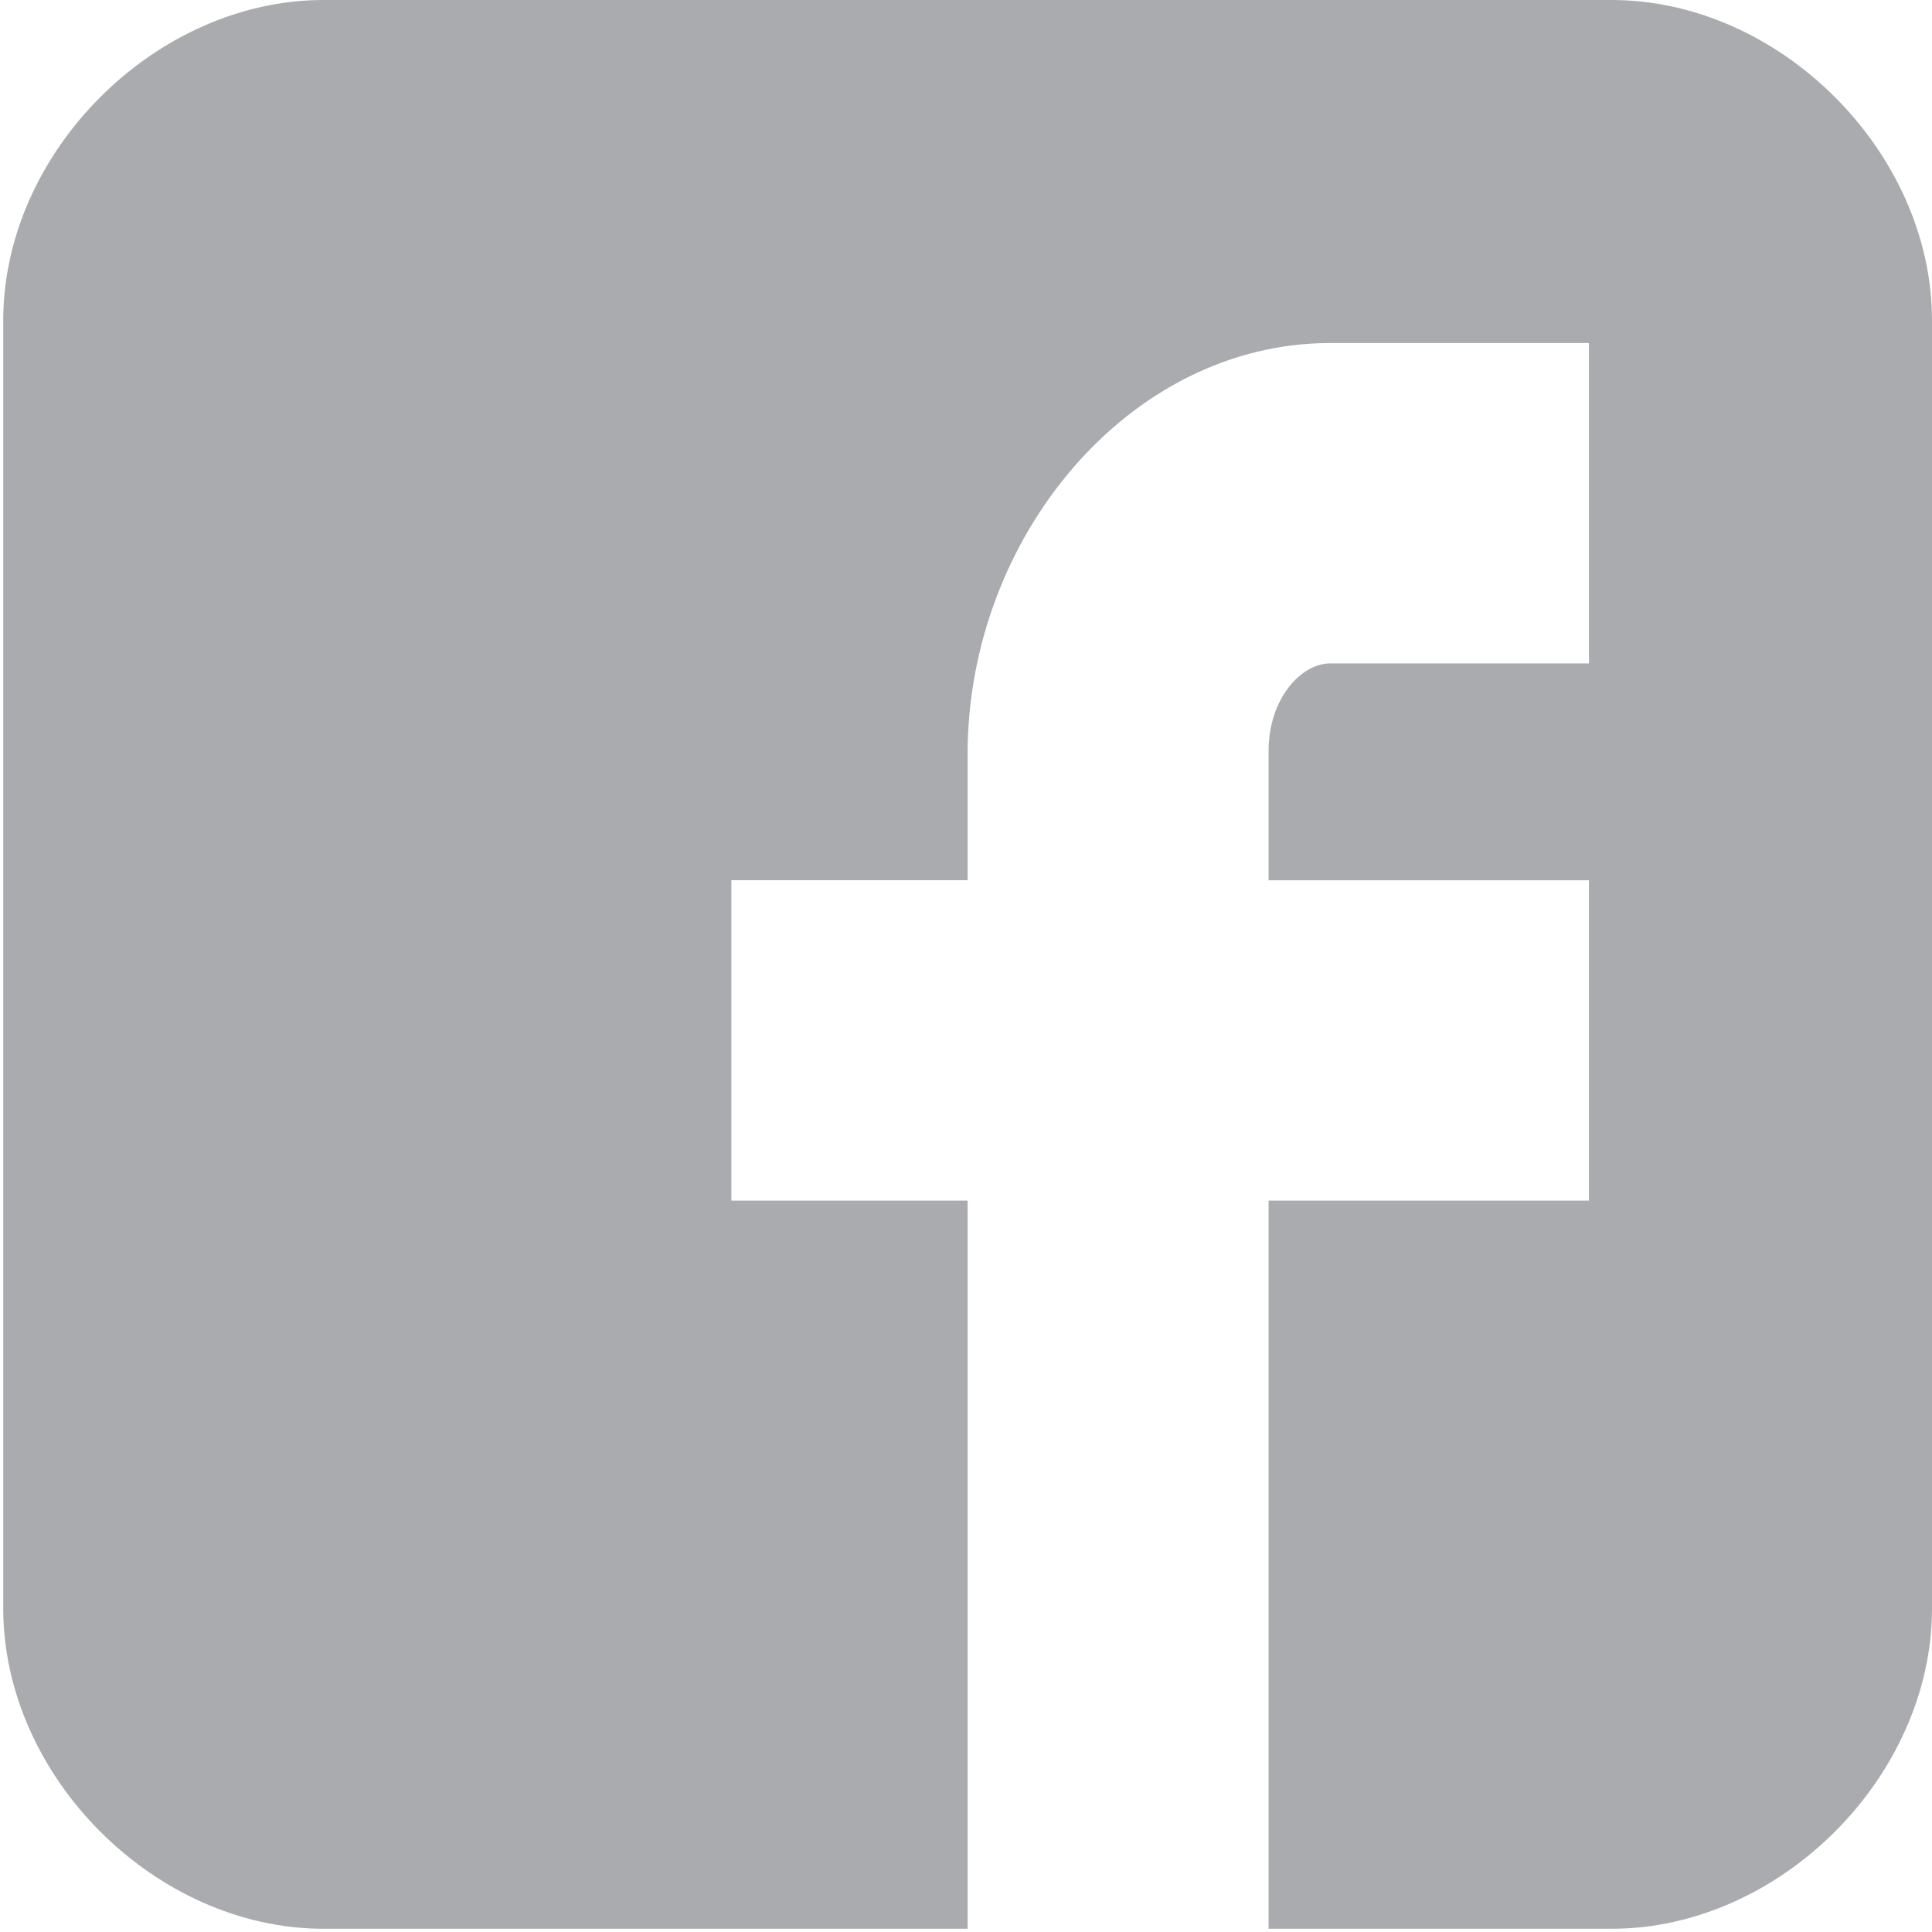
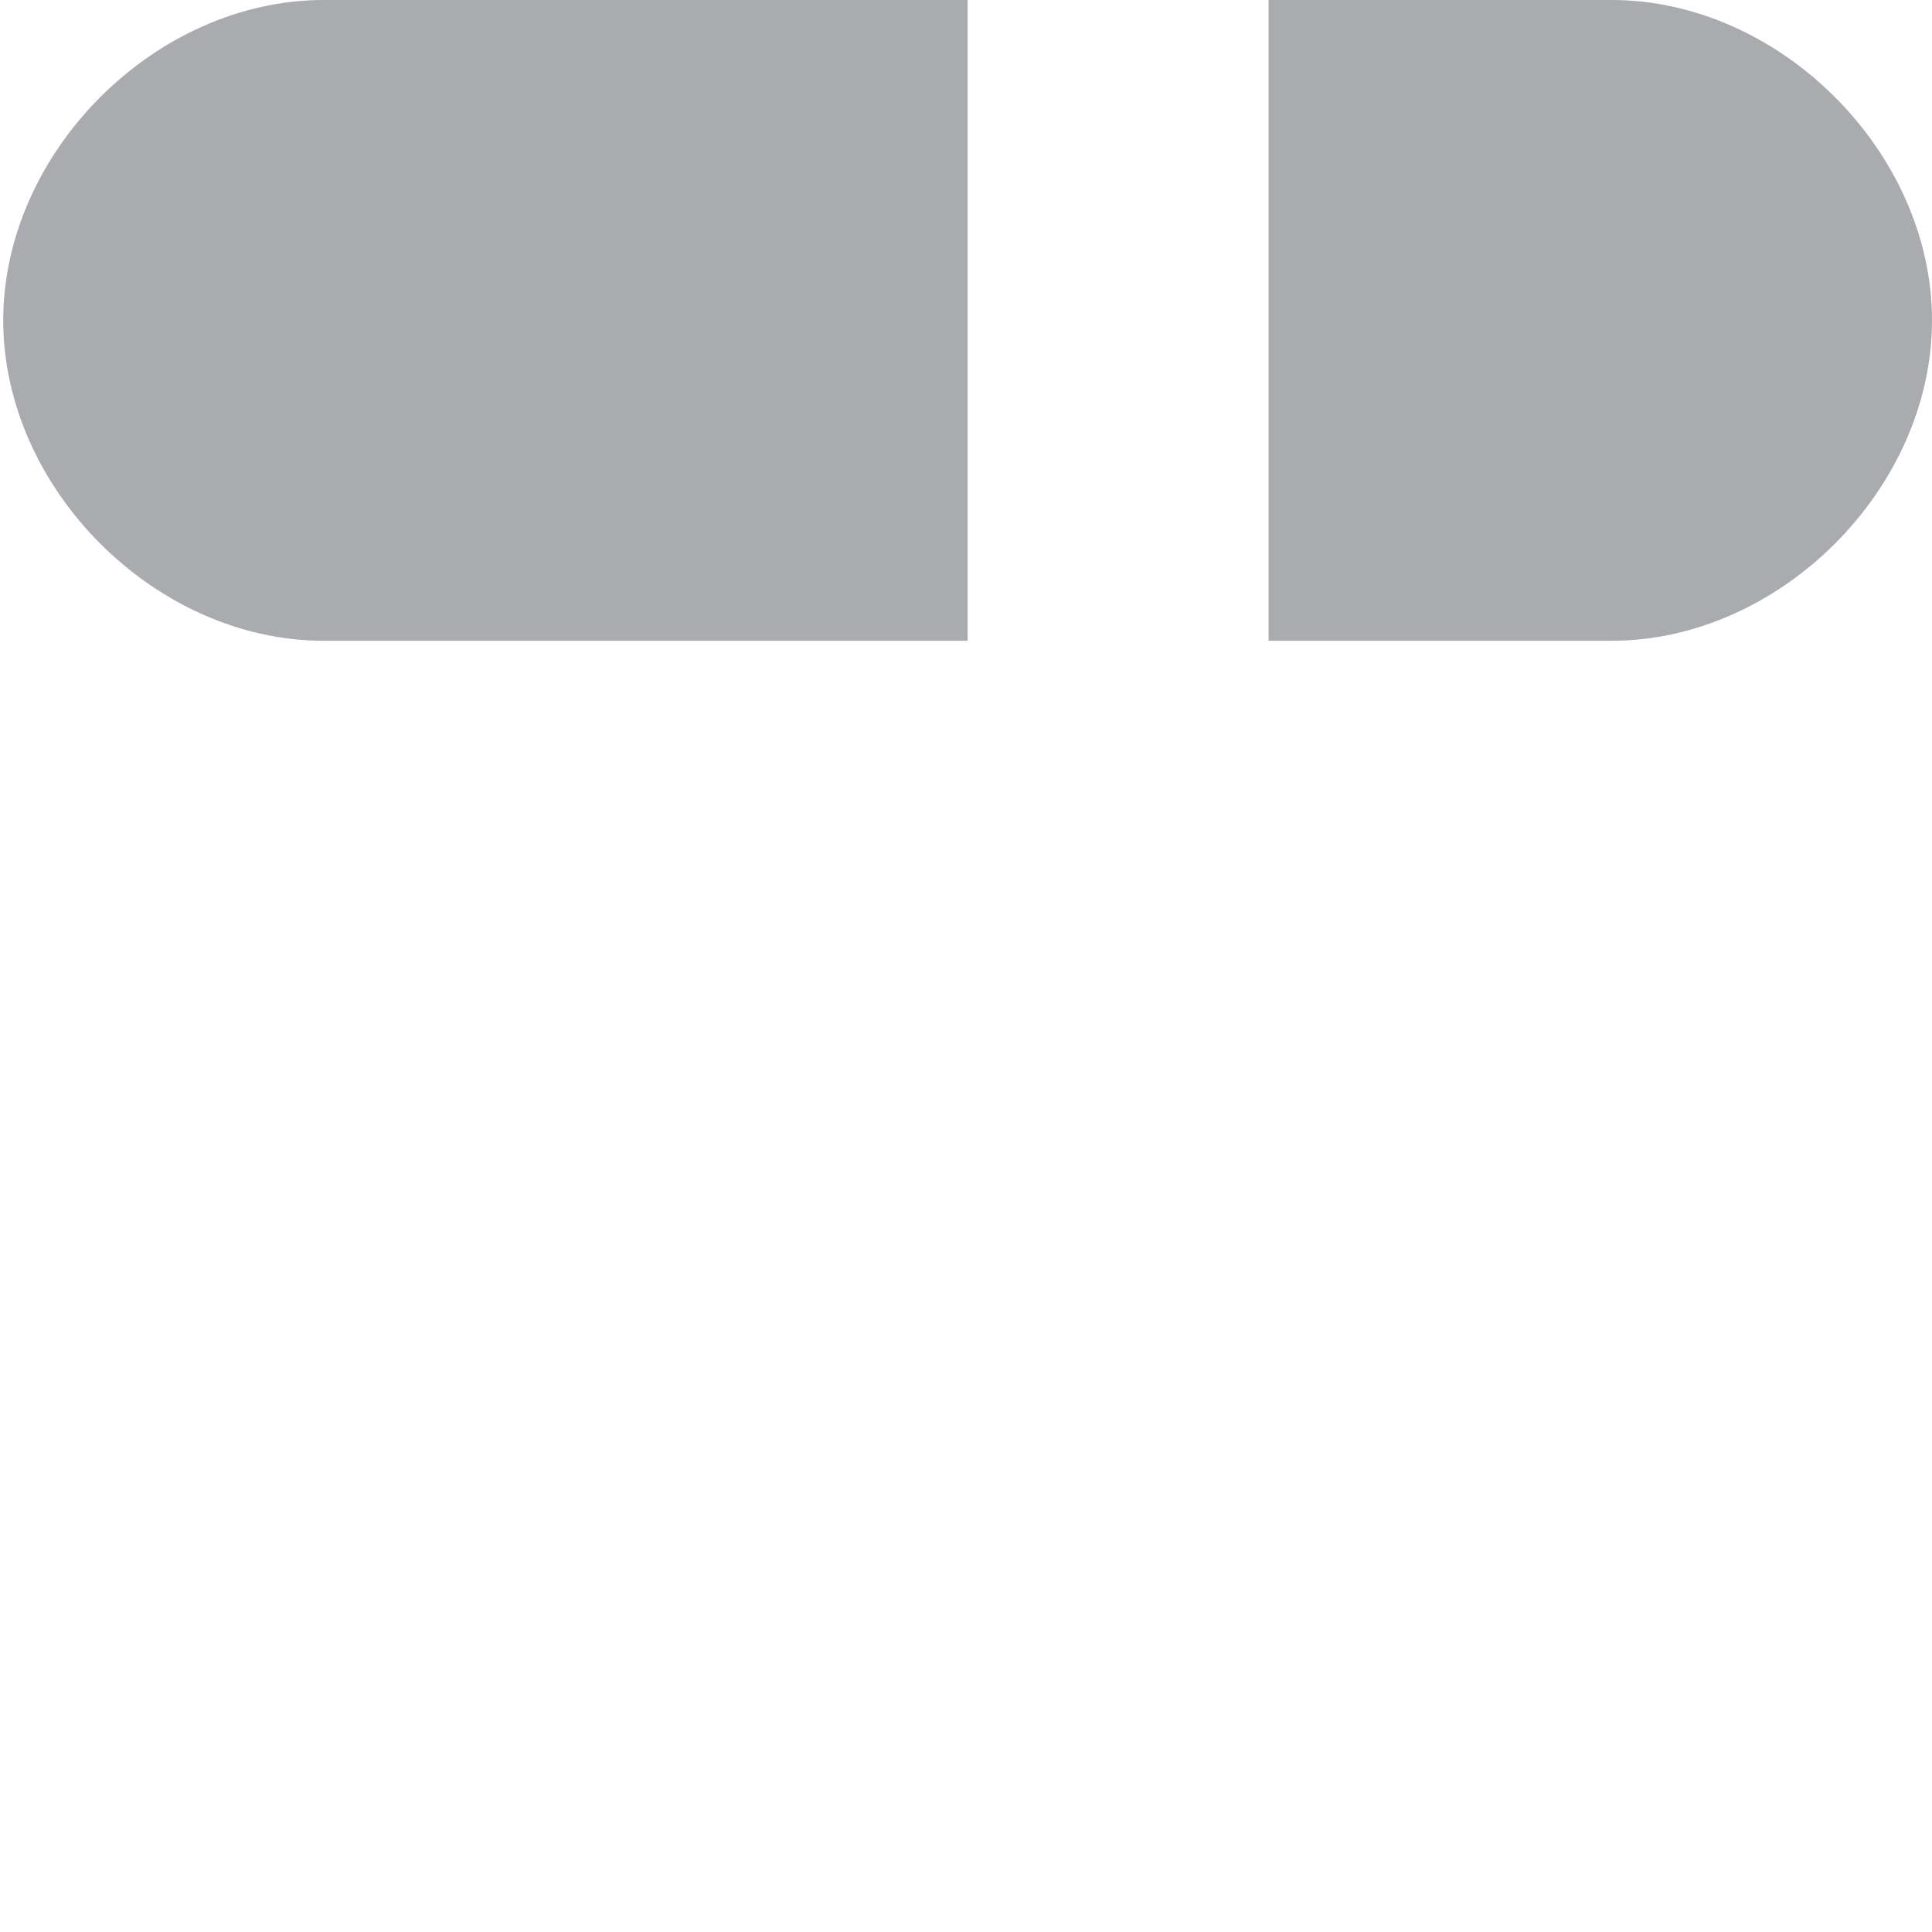
<svg xmlns="http://www.w3.org/2000/svg" xml:space="preserve" width="0.222in" height="0.222in" version="1.1" style="shape-rendering:geometricPrecision; text-rendering:geometricPrecision; image-rendering:optimizeQuality; fill-rule:evenodd; clip-rule:evenodd" viewBox="0 0 5.97 5.97">
  <defs>
    <style type="text/css">
   
    .fil0 {fill:#A9ABAE;fill-rule:nonzero}
   
  </style>
  </defs>
  <g id="Layer_x0020_1">
    <g id="_2811767467648">
      <g>
-         <path class="fil0" d="M5.97 0.99c0,-0.52 -0.47,-0.99 -0.99,-0.99l-3.98 0c-0.52,0 -0.99,0.47 -0.99,0.99l0 3.98c0,0.52 0.47,0.99 0.99,0.99l1.99 0 0 -2.25 -0.73 0 0 -0.99 0.73 0 0 -0.39c0,-0.67 0.5,-1.27 1.12,-1.27l0.8 0 0 0.99 -0.8 0c-0.09,0 -0.19,0.11 -0.19,0.27l0 0.4 0.99 0 0 0.99 -0.99 0 0 2.25 1.06 0c0.52,0 0.99,-0.47 0.99,-0.99l0 -3.98z" />
+         <path class="fil0" d="M5.97 0.99c0,-0.52 -0.47,-0.99 -0.99,-0.99l-3.98 0c-0.52,0 -0.99,0.47 -0.99,0.99c0,0.52 0.47,0.99 0.99,0.99l1.99 0 0 -2.25 -0.73 0 0 -0.99 0.73 0 0 -0.39c0,-0.67 0.5,-1.27 1.12,-1.27l0.8 0 0 0.99 -0.8 0c-0.09,0 -0.19,0.11 -0.19,0.27l0 0.4 0.99 0 0 0.99 -0.99 0 0 2.25 1.06 0c0.52,0 0.99,-0.47 0.99,-0.99l0 -3.98z" />
      </g>
    </g>
  </g>
</svg>